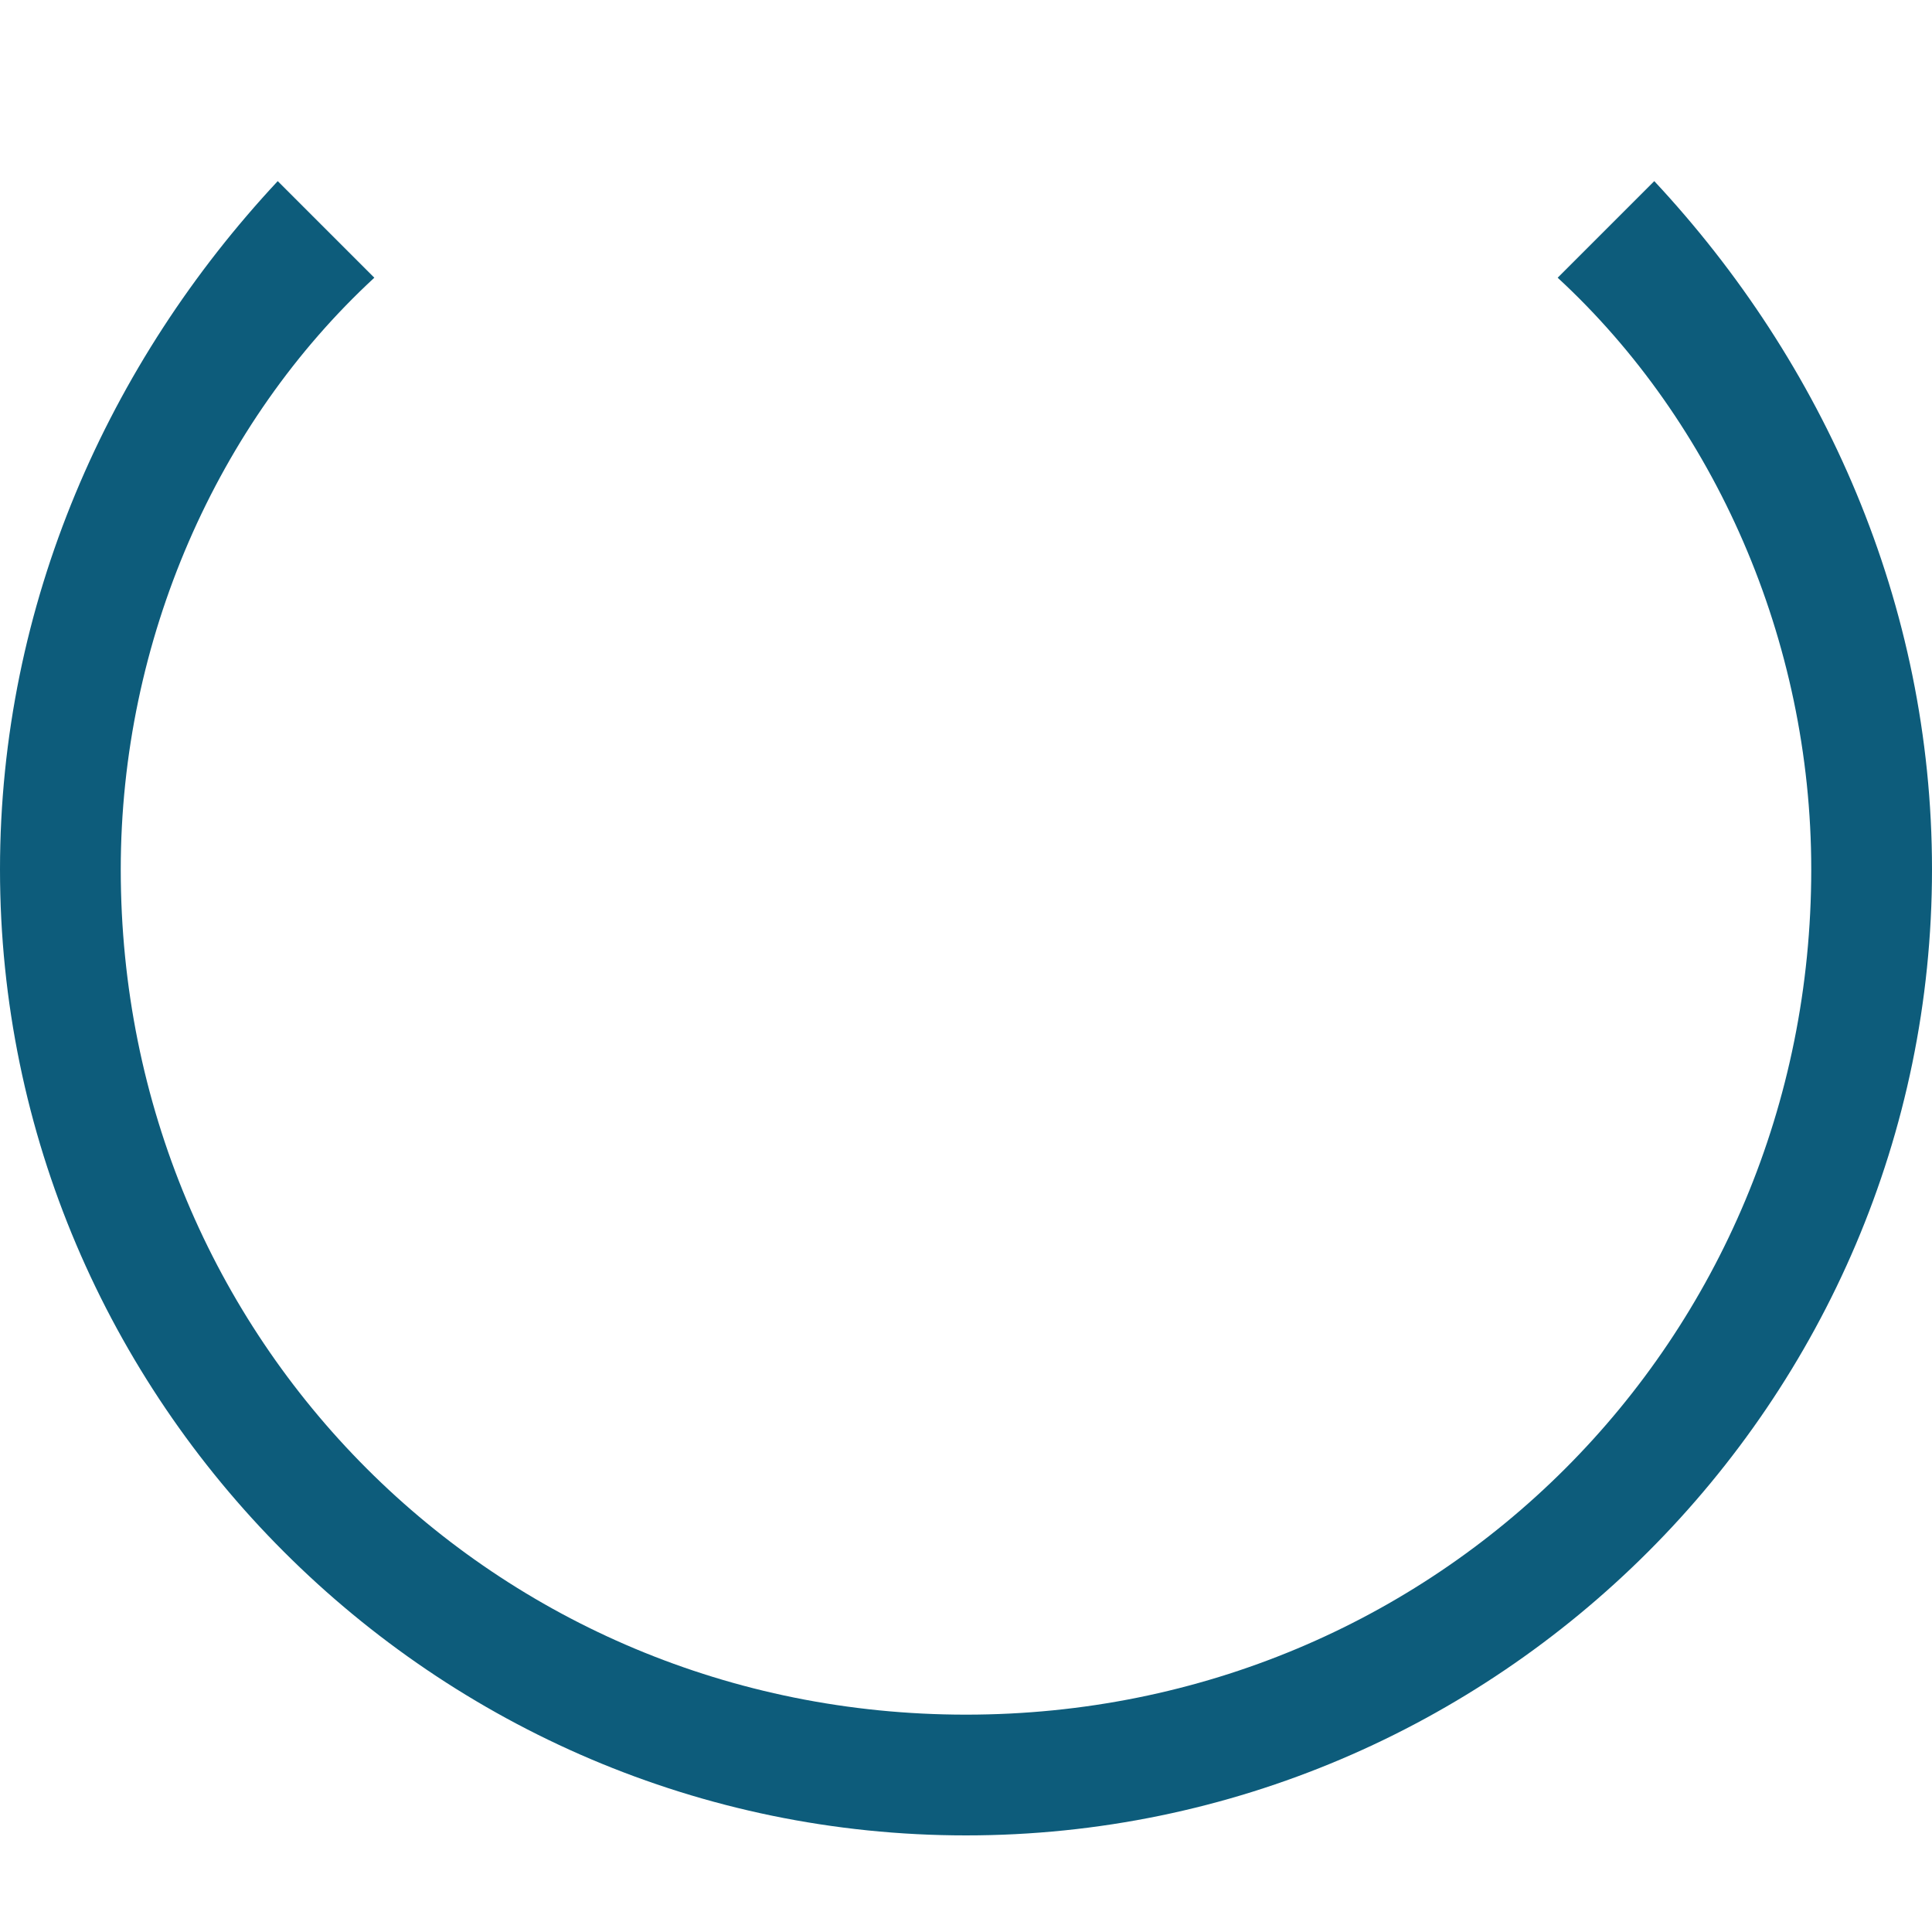
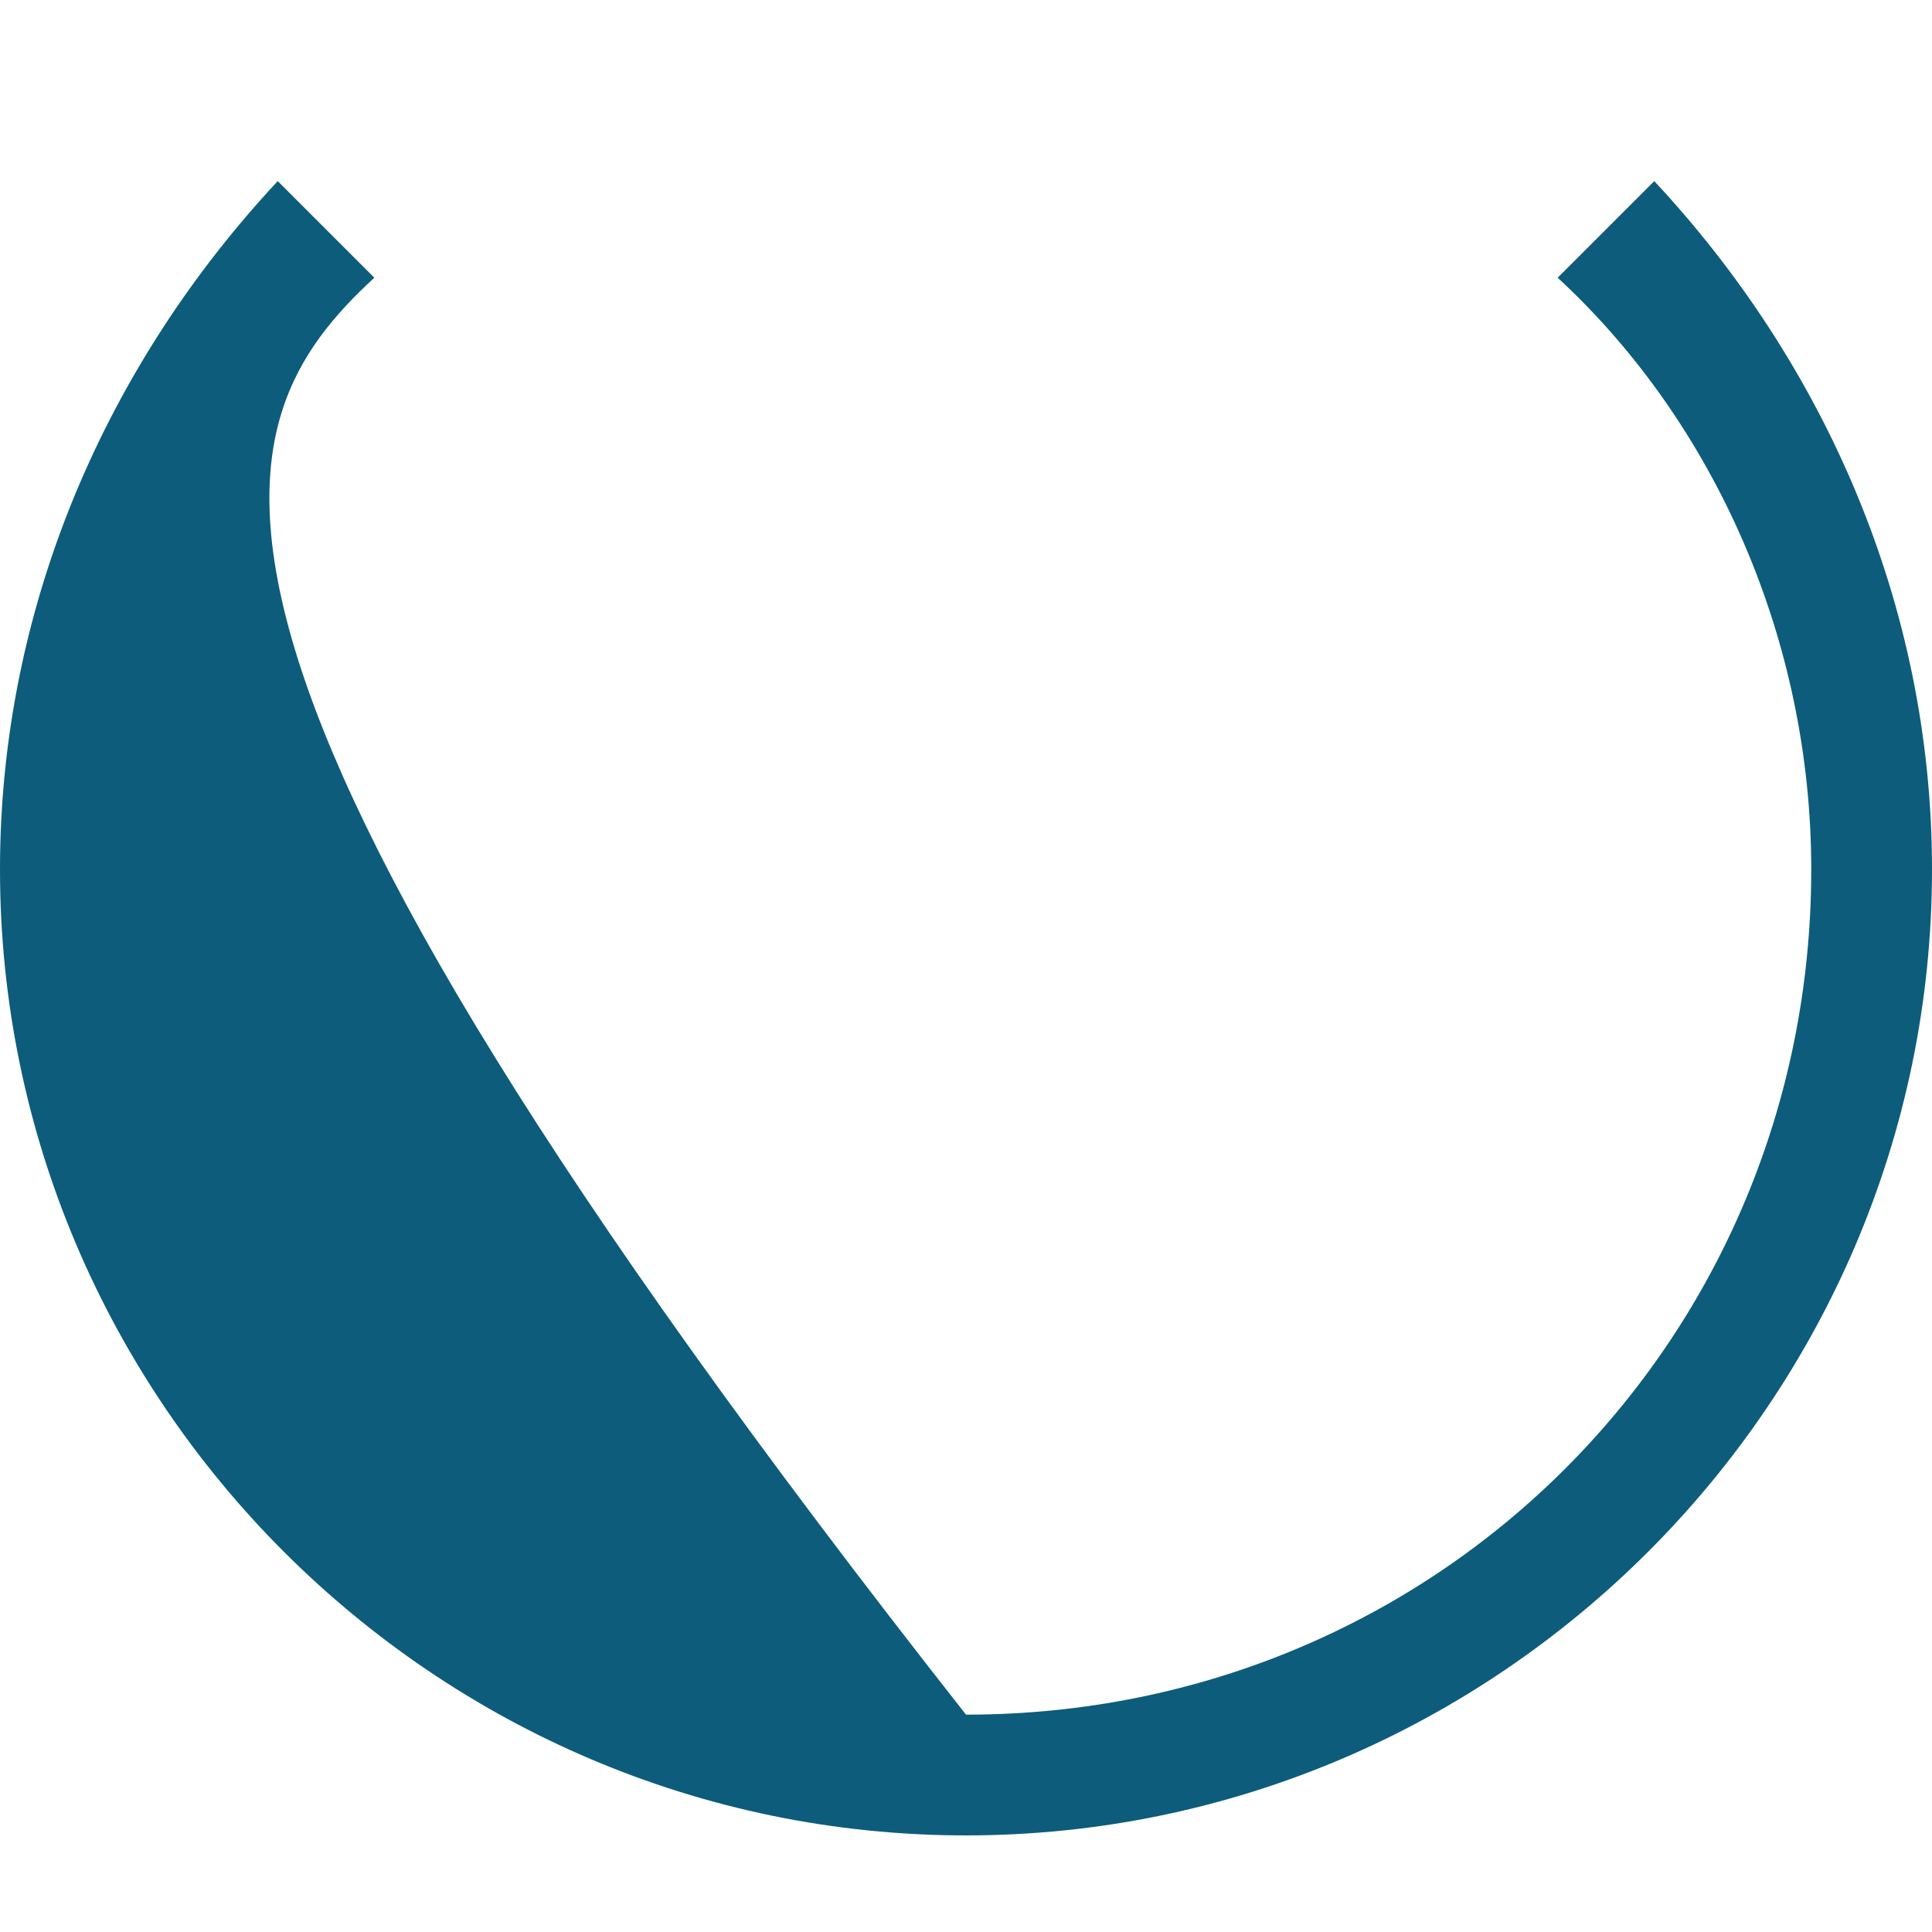
<svg xmlns="http://www.w3.org/2000/svg" width="32" height="32" viewBox="0 0 32 32">
-   <path fill="#0D5C7B" fill-rule="evenodd" d="M25.8,4.6 C28.4,7 30,10.6 30,14.4 C30,22.2 23.8,28.4 16,28.4 C8.2,28.4 2,22.2 2,14.4 C2,10.6 3.6,7 6.2,4.6 L4.6,3 C1.8,6 0,10 0,14.4 C0,23.2 7.2,30.4 16,30.4 C24.8,30.4 32,23.2 32,14.4 C32,10 30.2,6 27.4,3 L25.8,4.6 L25.8,4.6 Z" />
+   <path fill="#0D5C7B" fill-rule="evenodd" d="M25.8,4.6 C28.4,7 30,10.6 30,14.4 C30,22.2 23.8,28.4 16,28.4 C2,10.6 3.6,7 6.2,4.6 L4.6,3 C1.8,6 0,10 0,14.4 C0,23.2 7.2,30.4 16,30.4 C24.8,30.4 32,23.2 32,14.4 C32,10 30.2,6 27.4,3 L25.8,4.6 L25.8,4.6 Z" />
</svg>